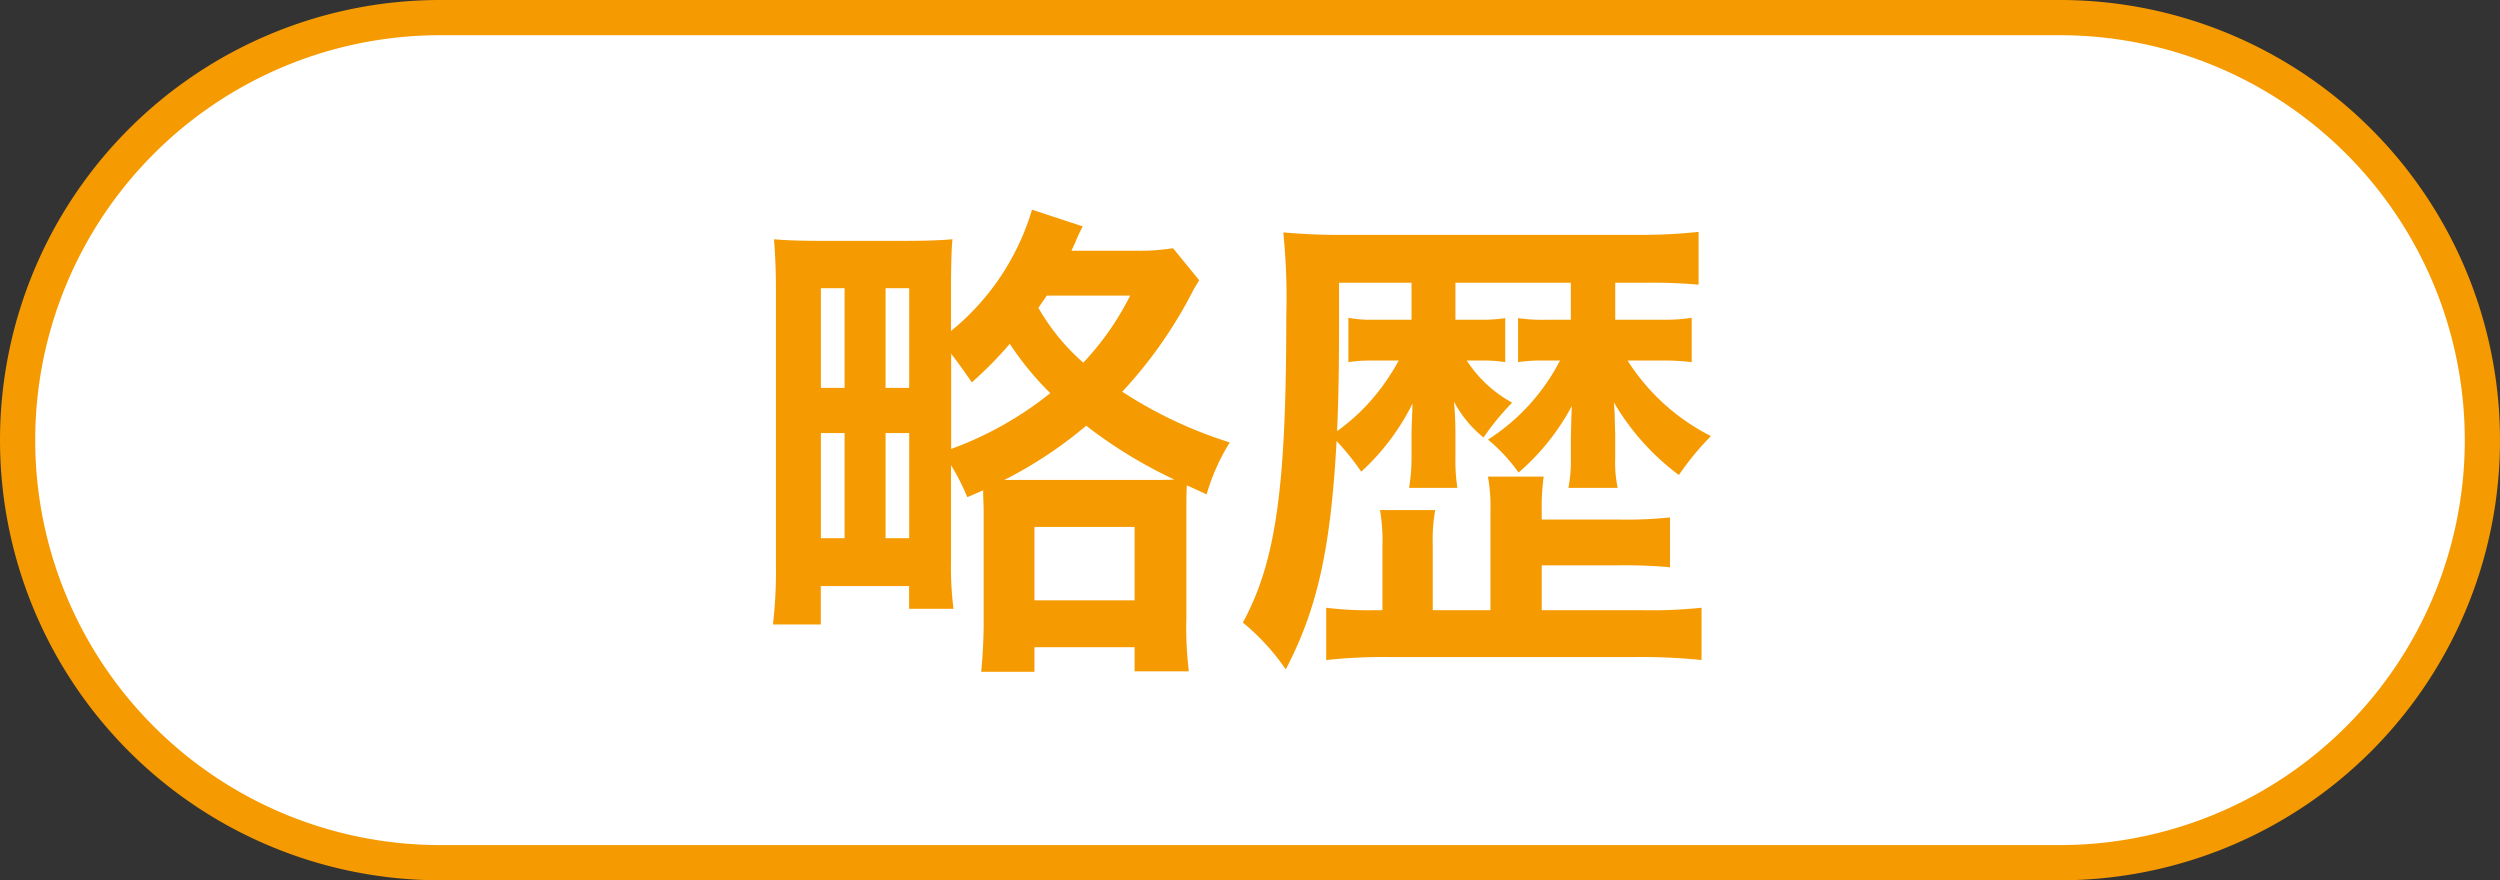
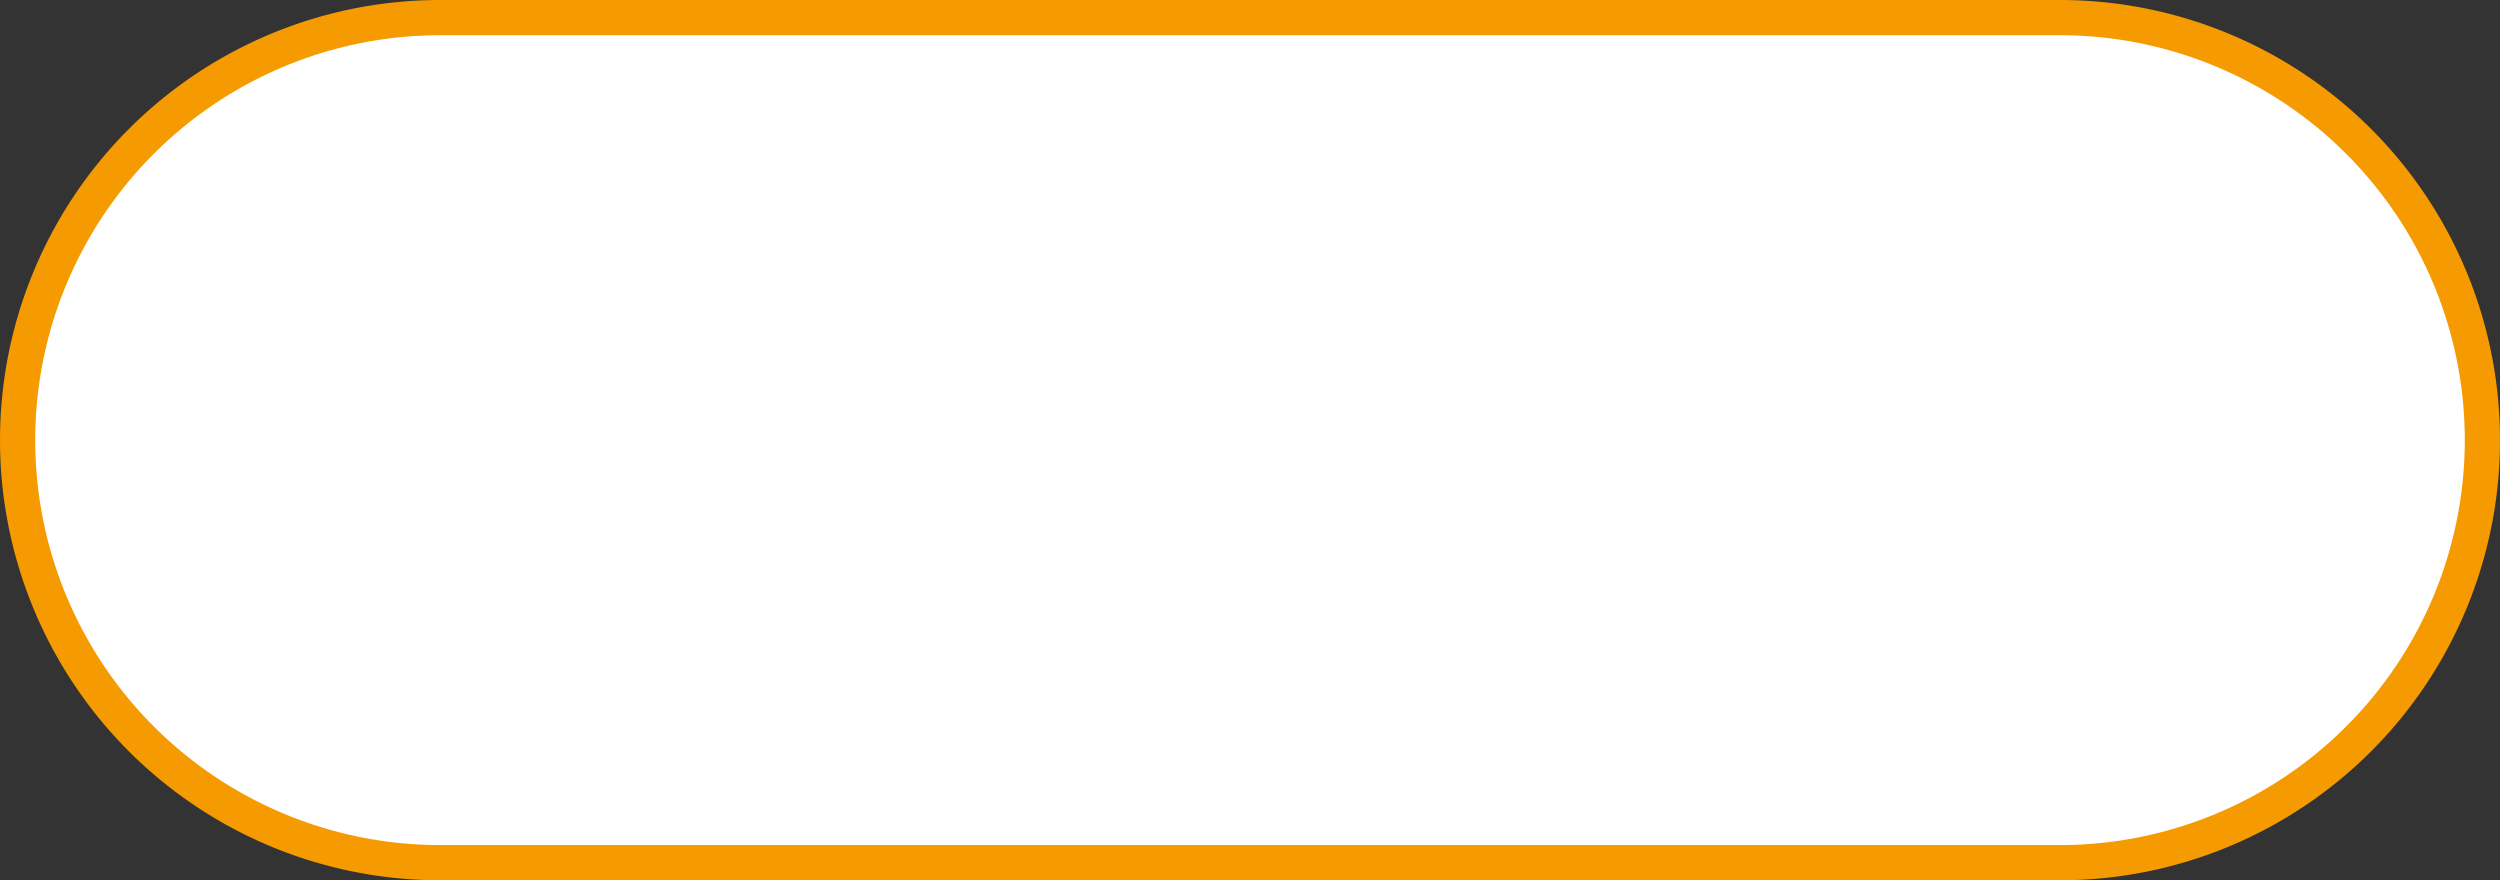
<svg xmlns="http://www.w3.org/2000/svg" id="略歴" width="142" height="50" viewBox="0 0 142 50">
  <rect x="0" y="0" width="142" height="50" fill="#333333" stroke="none" />
  <defs>
    <style>
      .cls-1 {
        fill: #fff;
        stroke: #f59a00;
        stroke-width: 2px;
      }

      .cls-1, .cls-2 {
        fill-rule: evenodd;
      }

      .cls-2 {
        fill: #f59a00;
      }
    </style>
  </defs>
  <path id="長方形_758" data-name="長方形 758" class="cls-1" d="M870,3718h92a24,24,0,0,1,0,48H870A24,24,0,0,1,870,3718Z" transform="translate(-845 -3717)" />
-   <path id="略歴-2" data-name="略歴" class="cls-2" d="M900.844,3744.85c0,0.48.028,0.73,0.028,1.26v6a29.386,29.386,0,0,1-.14,3.05h3.026v-1.4h5.687v1.37h3.081a20.48,20.48,0,0,1-.14-3.05v-6c0-.75,0-1.09.028-1.51,0.393,0.17.561,0.25,1.121,0.51a11.835,11.835,0,0,1,1.317-2.95,24.635,24.635,0,0,1-6.108-2.88,25.294,25.294,0,0,0,4.035-5.77c0.14-.25.2-0.34,0.336-0.56l-1.485-1.82a12.725,12.725,0,0,1-2.241.14h-3.53c0.168-.37.2-0.42,0.252-0.56a7.959,7.959,0,0,1,.392-0.82l-2.885-.95a14.03,14.03,0,0,1-4.6,6.89v-2.46c0-1.12.028-2.3,0.084-2.75-0.756.06-1.4,0.09-2.745,0.09h-4.707c-1.121,0-2.073-.03-2.689-0.09,0.056,0.62.112,1.63,0.112,2.83v15.72a26.29,26.29,0,0,1-.168,3.33h2.717v-2.18h5.015v1.29h2.521a19.4,19.4,0,0,1-.14-2.81v-5.35a12.573,12.573,0,0,1,.925,1.82Zm-1.821-7.76c0.5,0.65.672,0.9,1.177,1.63a22.506,22.506,0,0,0,2.157-2.19,17.076,17.076,0,0,0,2.3,2.8,19.908,19.908,0,0,1-5.631,3.17v-5.41Zm3.922,7.17h-0.9a23.87,23.87,0,0,0,4.65-3.08,26.244,26.244,0,0,0,5.015,3.06c-0.42.02-.7,0.02-1.457,0.02h-7.312Zm6.248-10.47a15.974,15.974,0,0,1-2.662,3.81,12.2,12.2,0,0,1-2.549-3.11c0.168-.26.252-0.37,0.476-0.7h4.735Zm-17.566-.42h1.345v5.66h-1.345v-5.66Zm3.67,0h1.345v5.66H895.3v-5.66Zm-3.67,8.23h1.345v5.97h-1.345v-5.97Zm3.67,0h1.345v5.97H895.3v-5.97Zm8.461,5.33h5.687v4.17h-5.687v-4.17Zm25.9,4.73h-3.278v-3.7a9.542,9.542,0,0,1,.14-1.99h-3.138a9.86,9.86,0,0,1,.14,2.02v3.67h-0.476a19.284,19.284,0,0,1-2.718-.14v2.97a30.434,30.434,0,0,1,3.586-.17h13.98a33.69,33.69,0,0,1,3.754.17v-2.97a27.64,27.64,0,0,1-3.362.14H932.57v-2.55h4.4a28.647,28.647,0,0,1,2.886.11v-2.83a23.774,23.774,0,0,1-2.886.12h-4.4v-0.45a12.435,12.435,0,0,1,.112-1.99h-3.166a9.648,9.648,0,0,1,.141,1.99v5.6Zm7.087-18.6h1.765a28.689,28.689,0,0,1,2.97.11v-3a30.17,30.17,0,0,1-3.446.17h-16.5a35.906,35.906,0,0,1-3.642-.14,37.526,37.526,0,0,1,.168,4.82c0,9.69-.588,13.89-2.465,17.34a12.833,12.833,0,0,1,2.437,2.66c1.793-3.44,2.55-6.83,2.886-12.97a14.457,14.457,0,0,1,1.4,1.74,13.1,13.1,0,0,0,2.913-3.87c-0.028.9-.056,1.37-0.056,1.71v1.35a10.273,10.273,0,0,1-.14,1.73h2.745a9.826,9.826,0,0,1-.112-1.71v-1.37c0-.59-0.028-1.29-0.084-1.82a6.553,6.553,0,0,0,1.681,2.04,14.783,14.783,0,0,1,1.625-1.98,7.149,7.149,0,0,1-2.577-2.39h0.84a7.537,7.537,0,0,1,1.345.09v-2.5a9.037,9.037,0,0,1-1.541.09h-1.289v-2.1h6.556v2.1h-1.345a9.685,9.685,0,0,1-1.653-.09v2.5a8.216,8.216,0,0,1,1.289-.09h1.093a11.684,11.684,0,0,1-4.091,4.49,9.631,9.631,0,0,1,1.737,1.87,13.127,13.127,0,0,0,3.026-3.78c-0.028.56-.056,1.82-0.056,1.88v1.15a7.74,7.74,0,0,1-.14,1.62h2.8a7.02,7.02,0,0,1-.14-1.71v-1.31c-0.028-.84-0.028-1.35-0.056-1.52a1.728,1.728,0,0,0-.028-0.33,13.823,13.823,0,0,0,3.7,4.14,15.9,15.9,0,0,1,1.821-2.21,12.043,12.043,0,0,1-4.734-4.29h1.989a12.277,12.277,0,0,1,1.653.09v-2.52a9.733,9.733,0,0,1-1.681.11h-2.662v-2.1Zm-11.57,0v2.1h-2.213a6.406,6.406,0,0,1-1.373-.11v2.52a7.9,7.9,0,0,1,1.373-.09h1.485a12.676,12.676,0,0,1-1.457,2.13,11.347,11.347,0,0,1-2.045,1.88c0.084-1.79.112-3.61,0.112-6.25v-2.18h4.118Z" transform="translate(-845 -3717)" />
</svg>